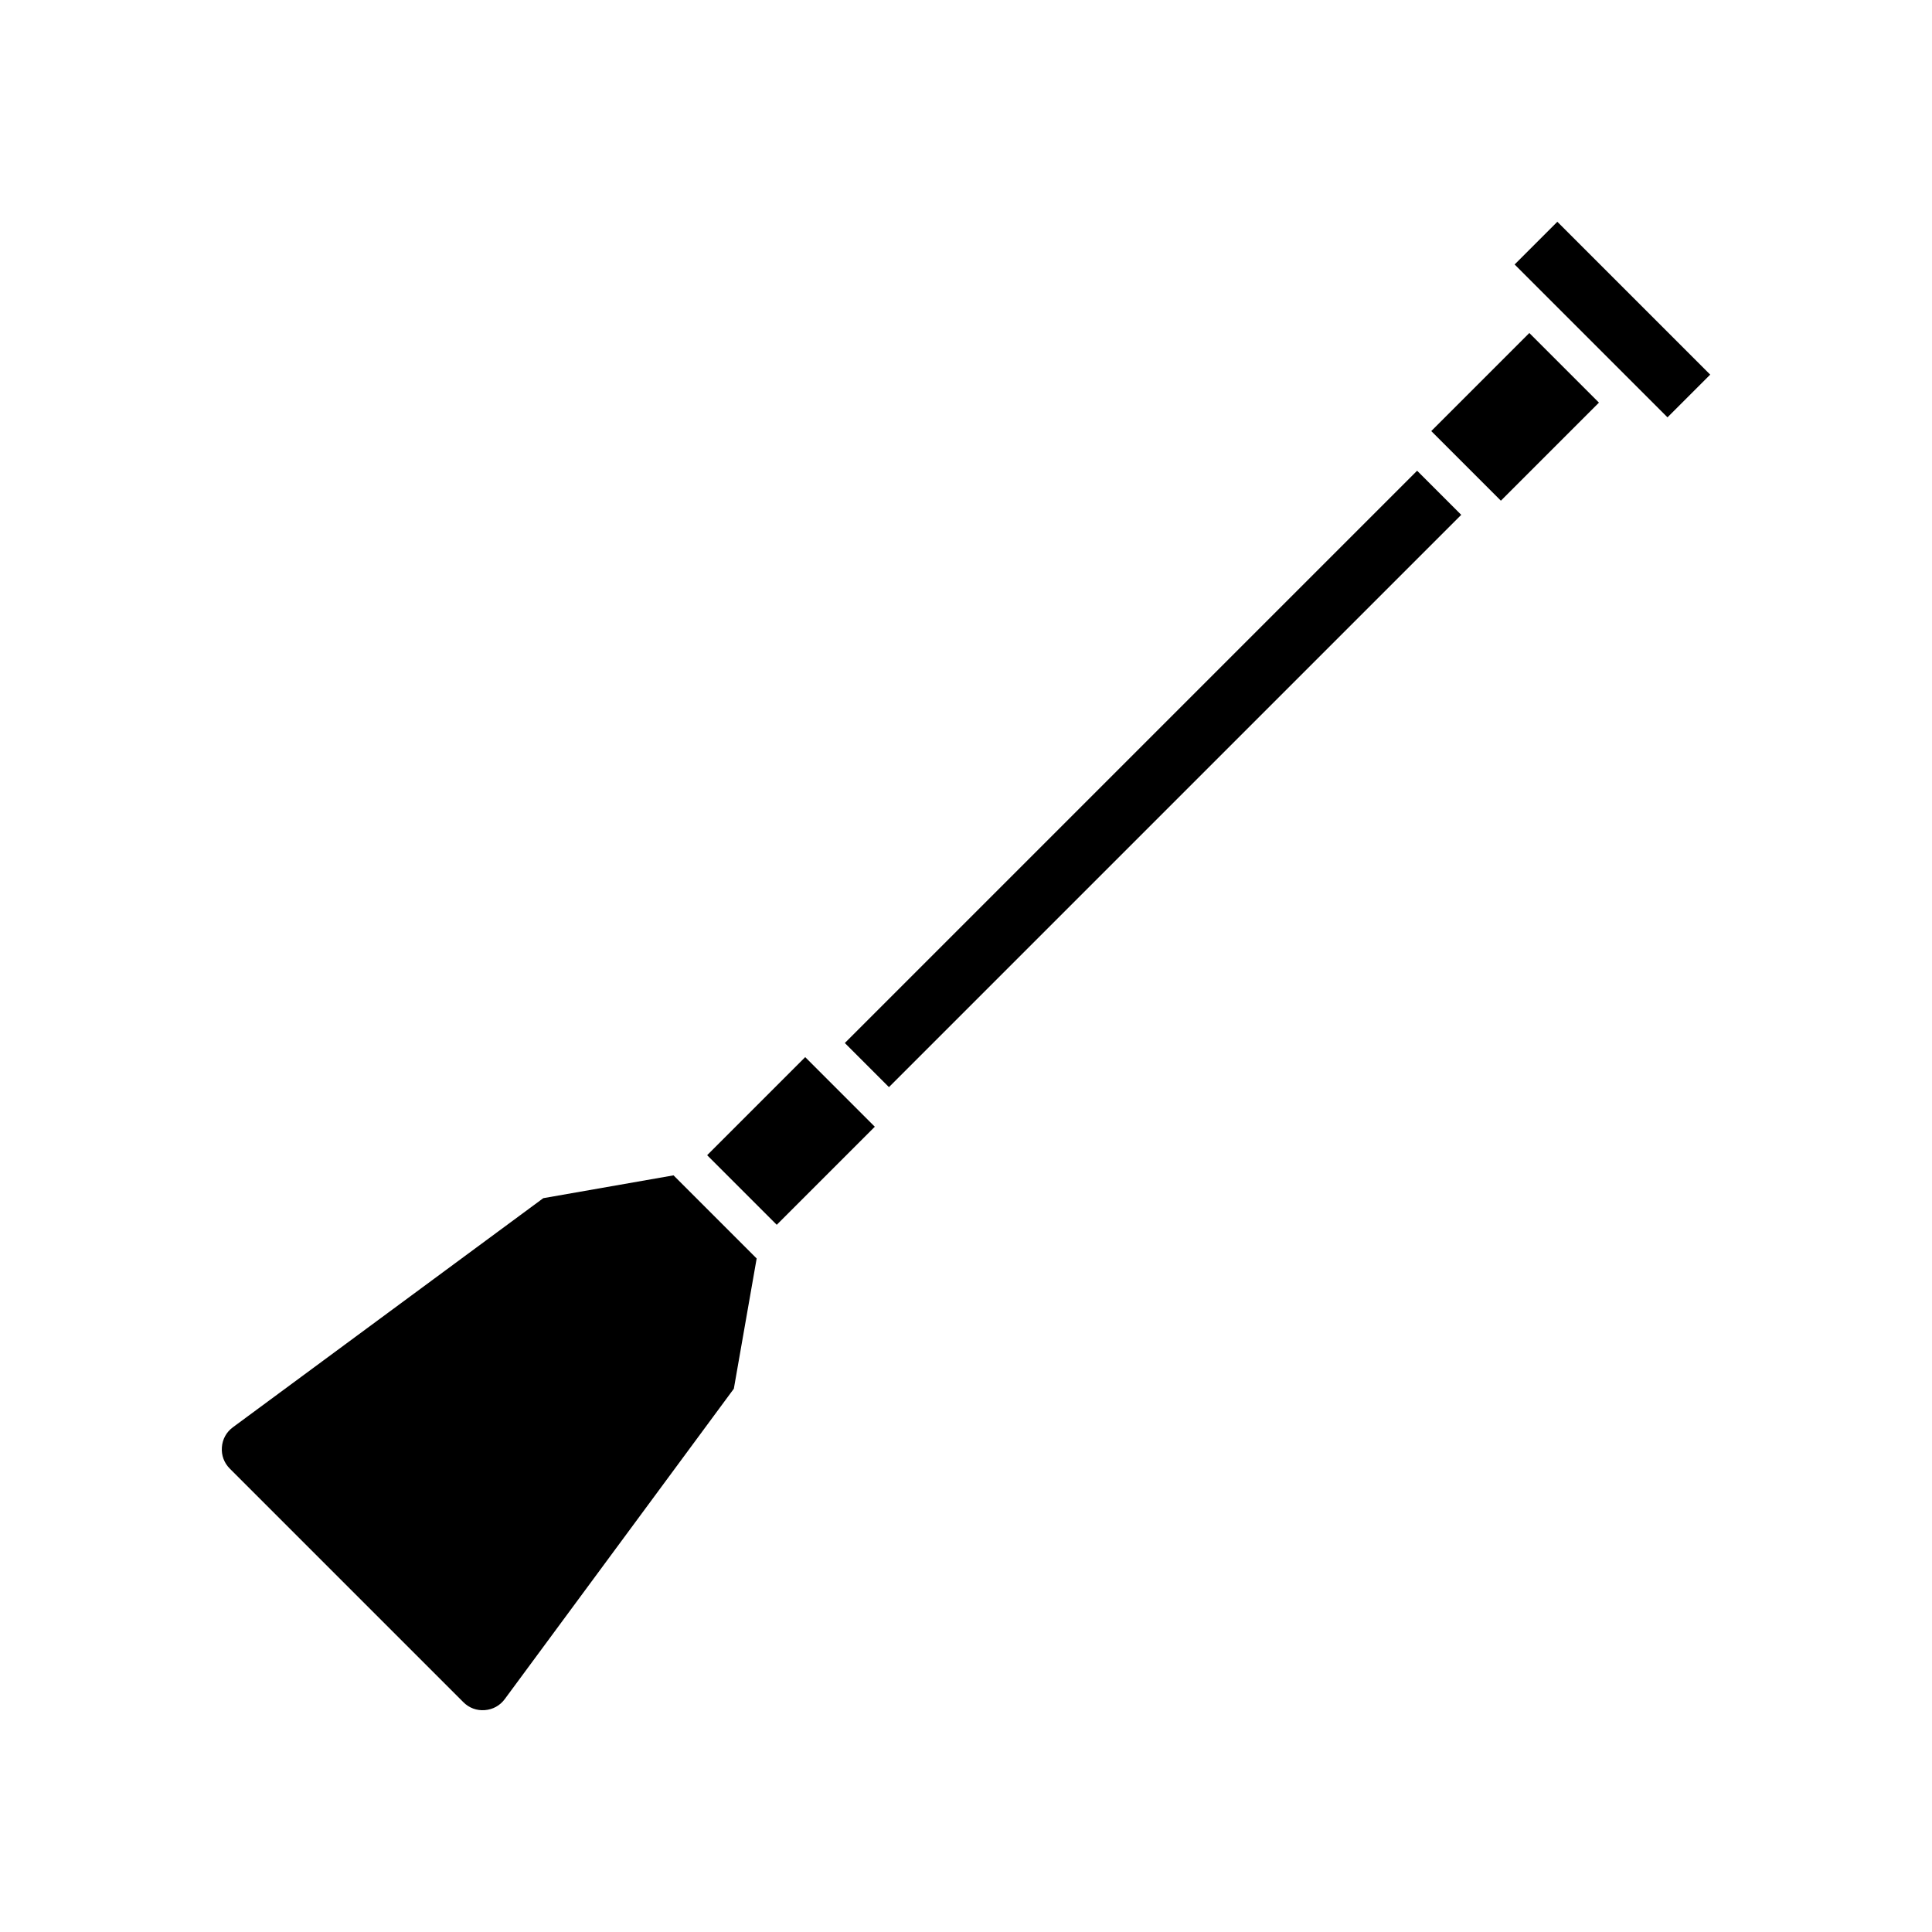
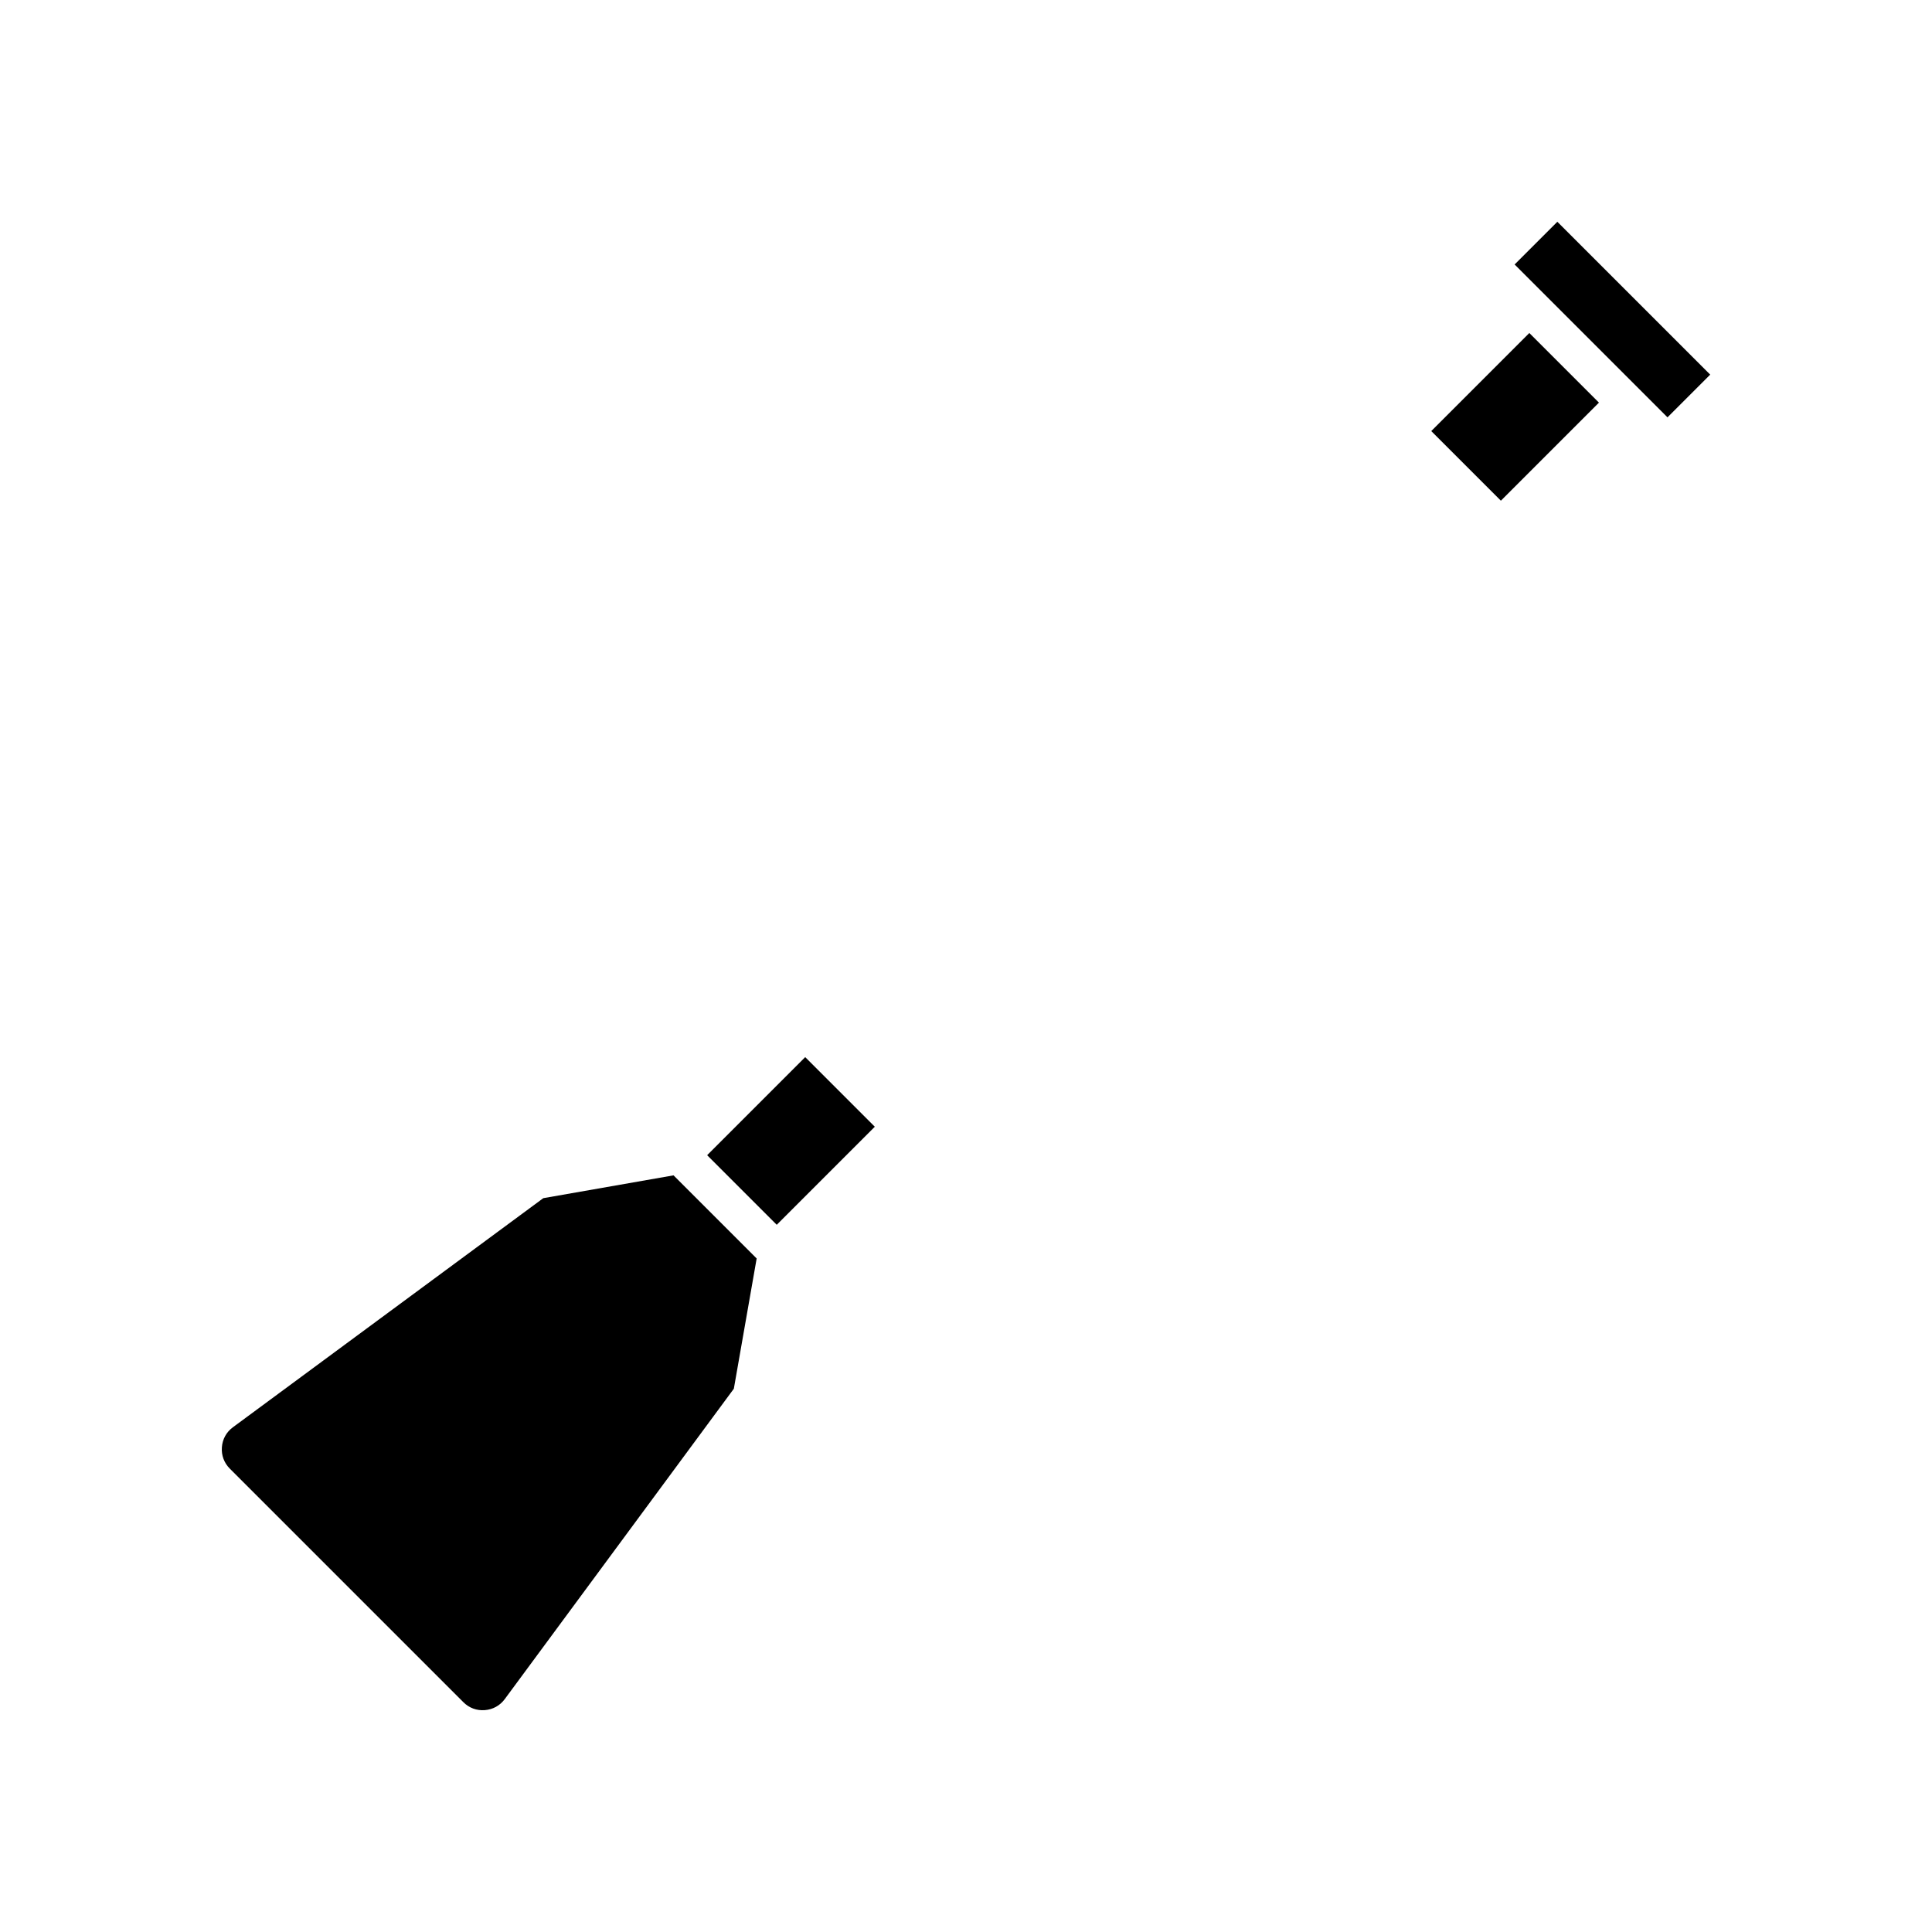
<svg xmlns="http://www.w3.org/2000/svg" fill="#000000" width="800px" height="800px" version="1.1" viewBox="144 144 512 512">
  <g>
-     <path d="m367.89 420.41 151.66-151.66 11.691 11.691-151.66 151.66z" />
    <path d="m266.8 595.1c1.516 1.516 3.496 2.266 5.668 2.102 2.141-0.156 4.019-1.195 5.297-2.922l60.711-82.258 6.047-34.516-22.027-22.027-34.516 6.047-82.258 60.711c-1.727 1.273-2.766 3.152-2.922 5.297-0.16 2.141 0.586 4.152 2.102 5.668z" />
    <path d="m331.4 450.14 25.988-25.988 18.445 18.445-25.988 25.988z" />
    <path d="m523.3 258.24 25.988-25.988 18.449 18.449-25.988 25.988z" />
    <path d="m545.39 214.09 11.32-11.32 40.512 40.512-11.32 11.32z" />
  </g>
</svg>